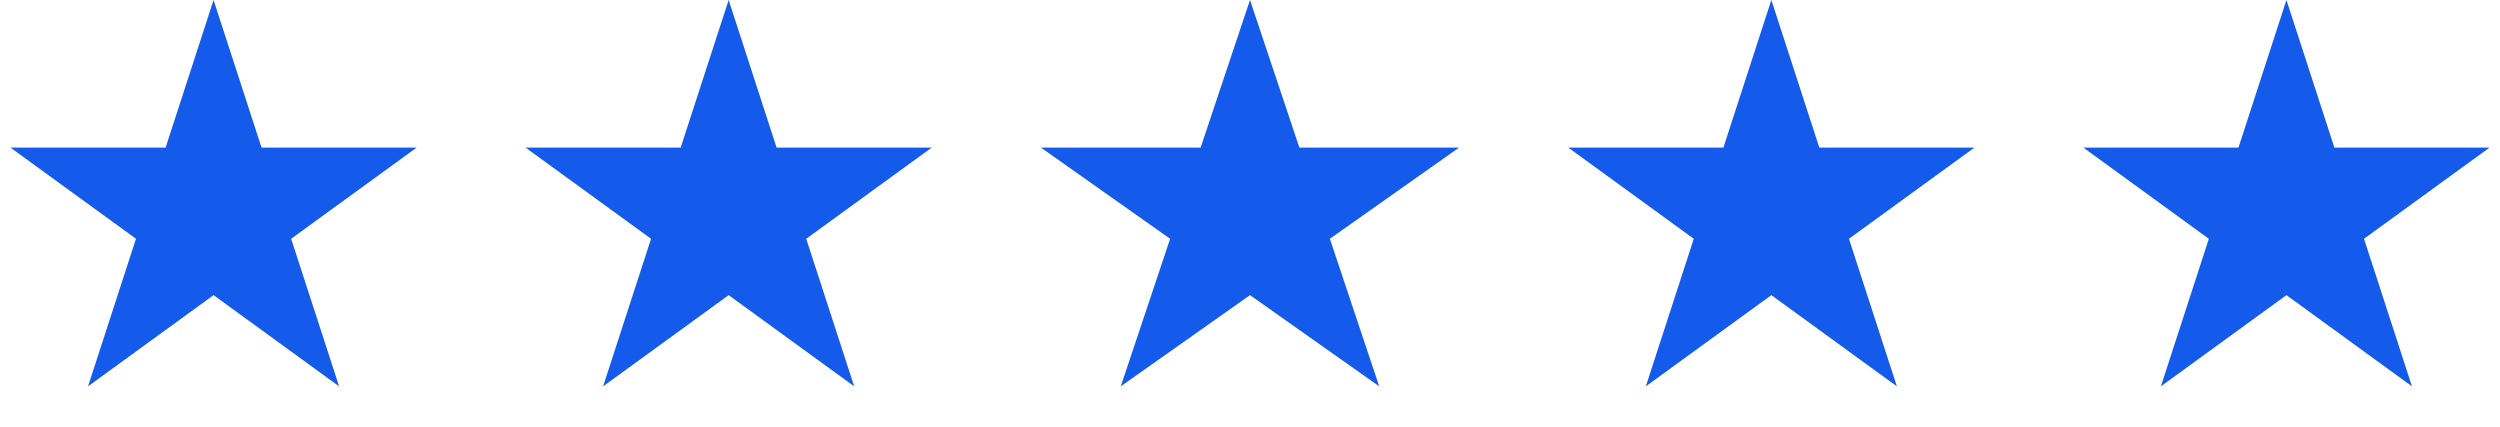
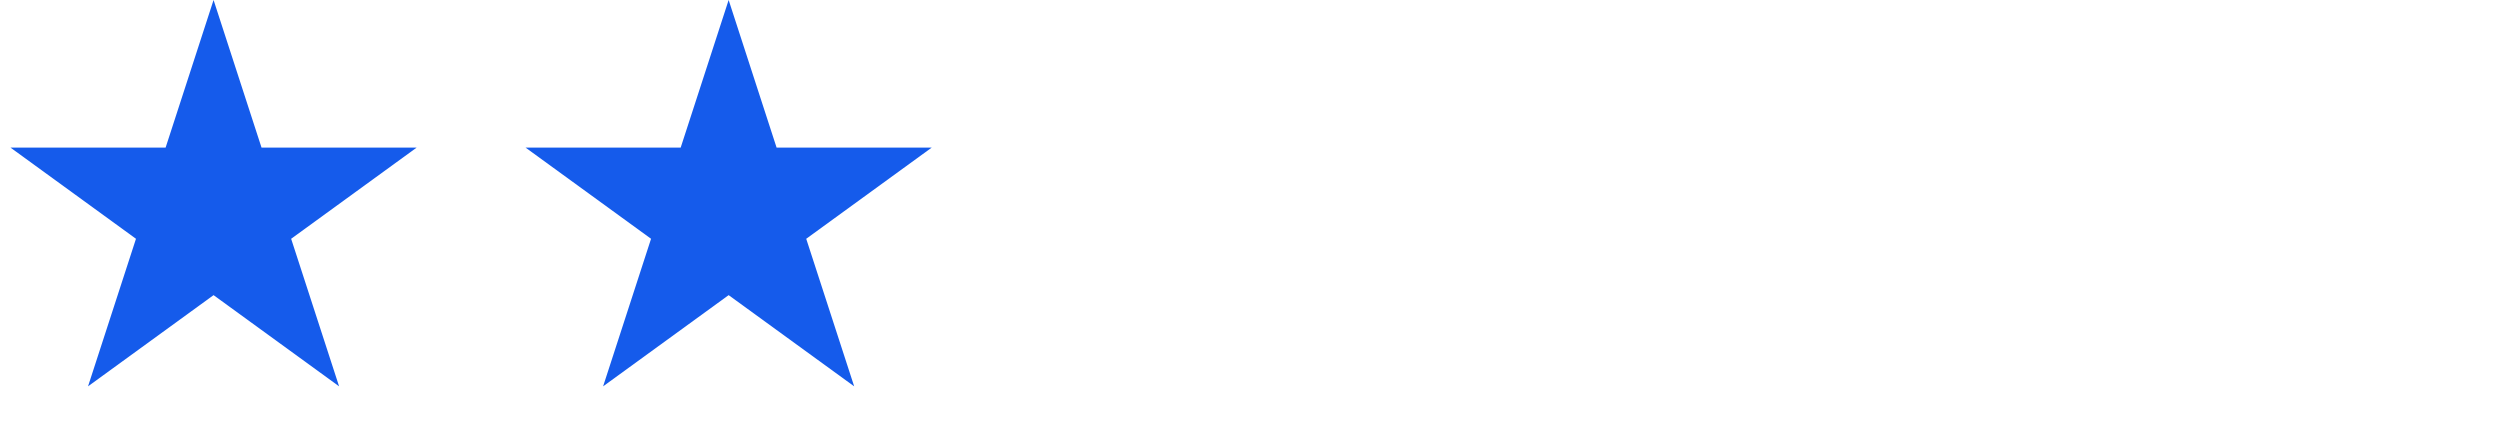
<svg xmlns="http://www.w3.org/2000/svg" width="199" height="34" viewBox="0 0 199 34" fill="none">
  <path d="M17 0L20.817 11.747L33.168 11.747L23.175 19.007L26.992 30.753L17 23.493L7.007 30.753L10.824 19.007L0.832 11.747L13.183 11.747L17 0Z" fill="#155BEB" />
  <path d="M58 0L61.816 11.747L74.168 11.747L64.175 19.007L67.992 30.753L58 23.493L48.007 30.753L51.824 19.007L41.832 11.747L54.183 11.747L58 0Z" fill="#155BEB" />
-   <path d="M182 0L185.816 11.747L198.168 11.747L188.175 19.007L191.992 30.753L182 23.493L172.007 30.753L175.824 19.007L165.832 11.747L178.183 11.747L182 0Z" fill="#155BEB" />
-   <path d="M141 0L144.816 11.747L157.168 11.747L147.175 19.007L150.992 30.753L141 23.493L131.007 30.753L134.824 19.007L124.832 11.747L137.183 11.747L141 0Z" fill="#155BEB" />
-   <path d="M99.5 0L103.429 11.747L116.143 11.747L105.857 19.007L109.786 30.753L99.5 23.493L89.213 30.753L93.142 19.007L82.856 11.747L95.571 11.747L99.5 0Z" fill="#155BEB" />
</svg>